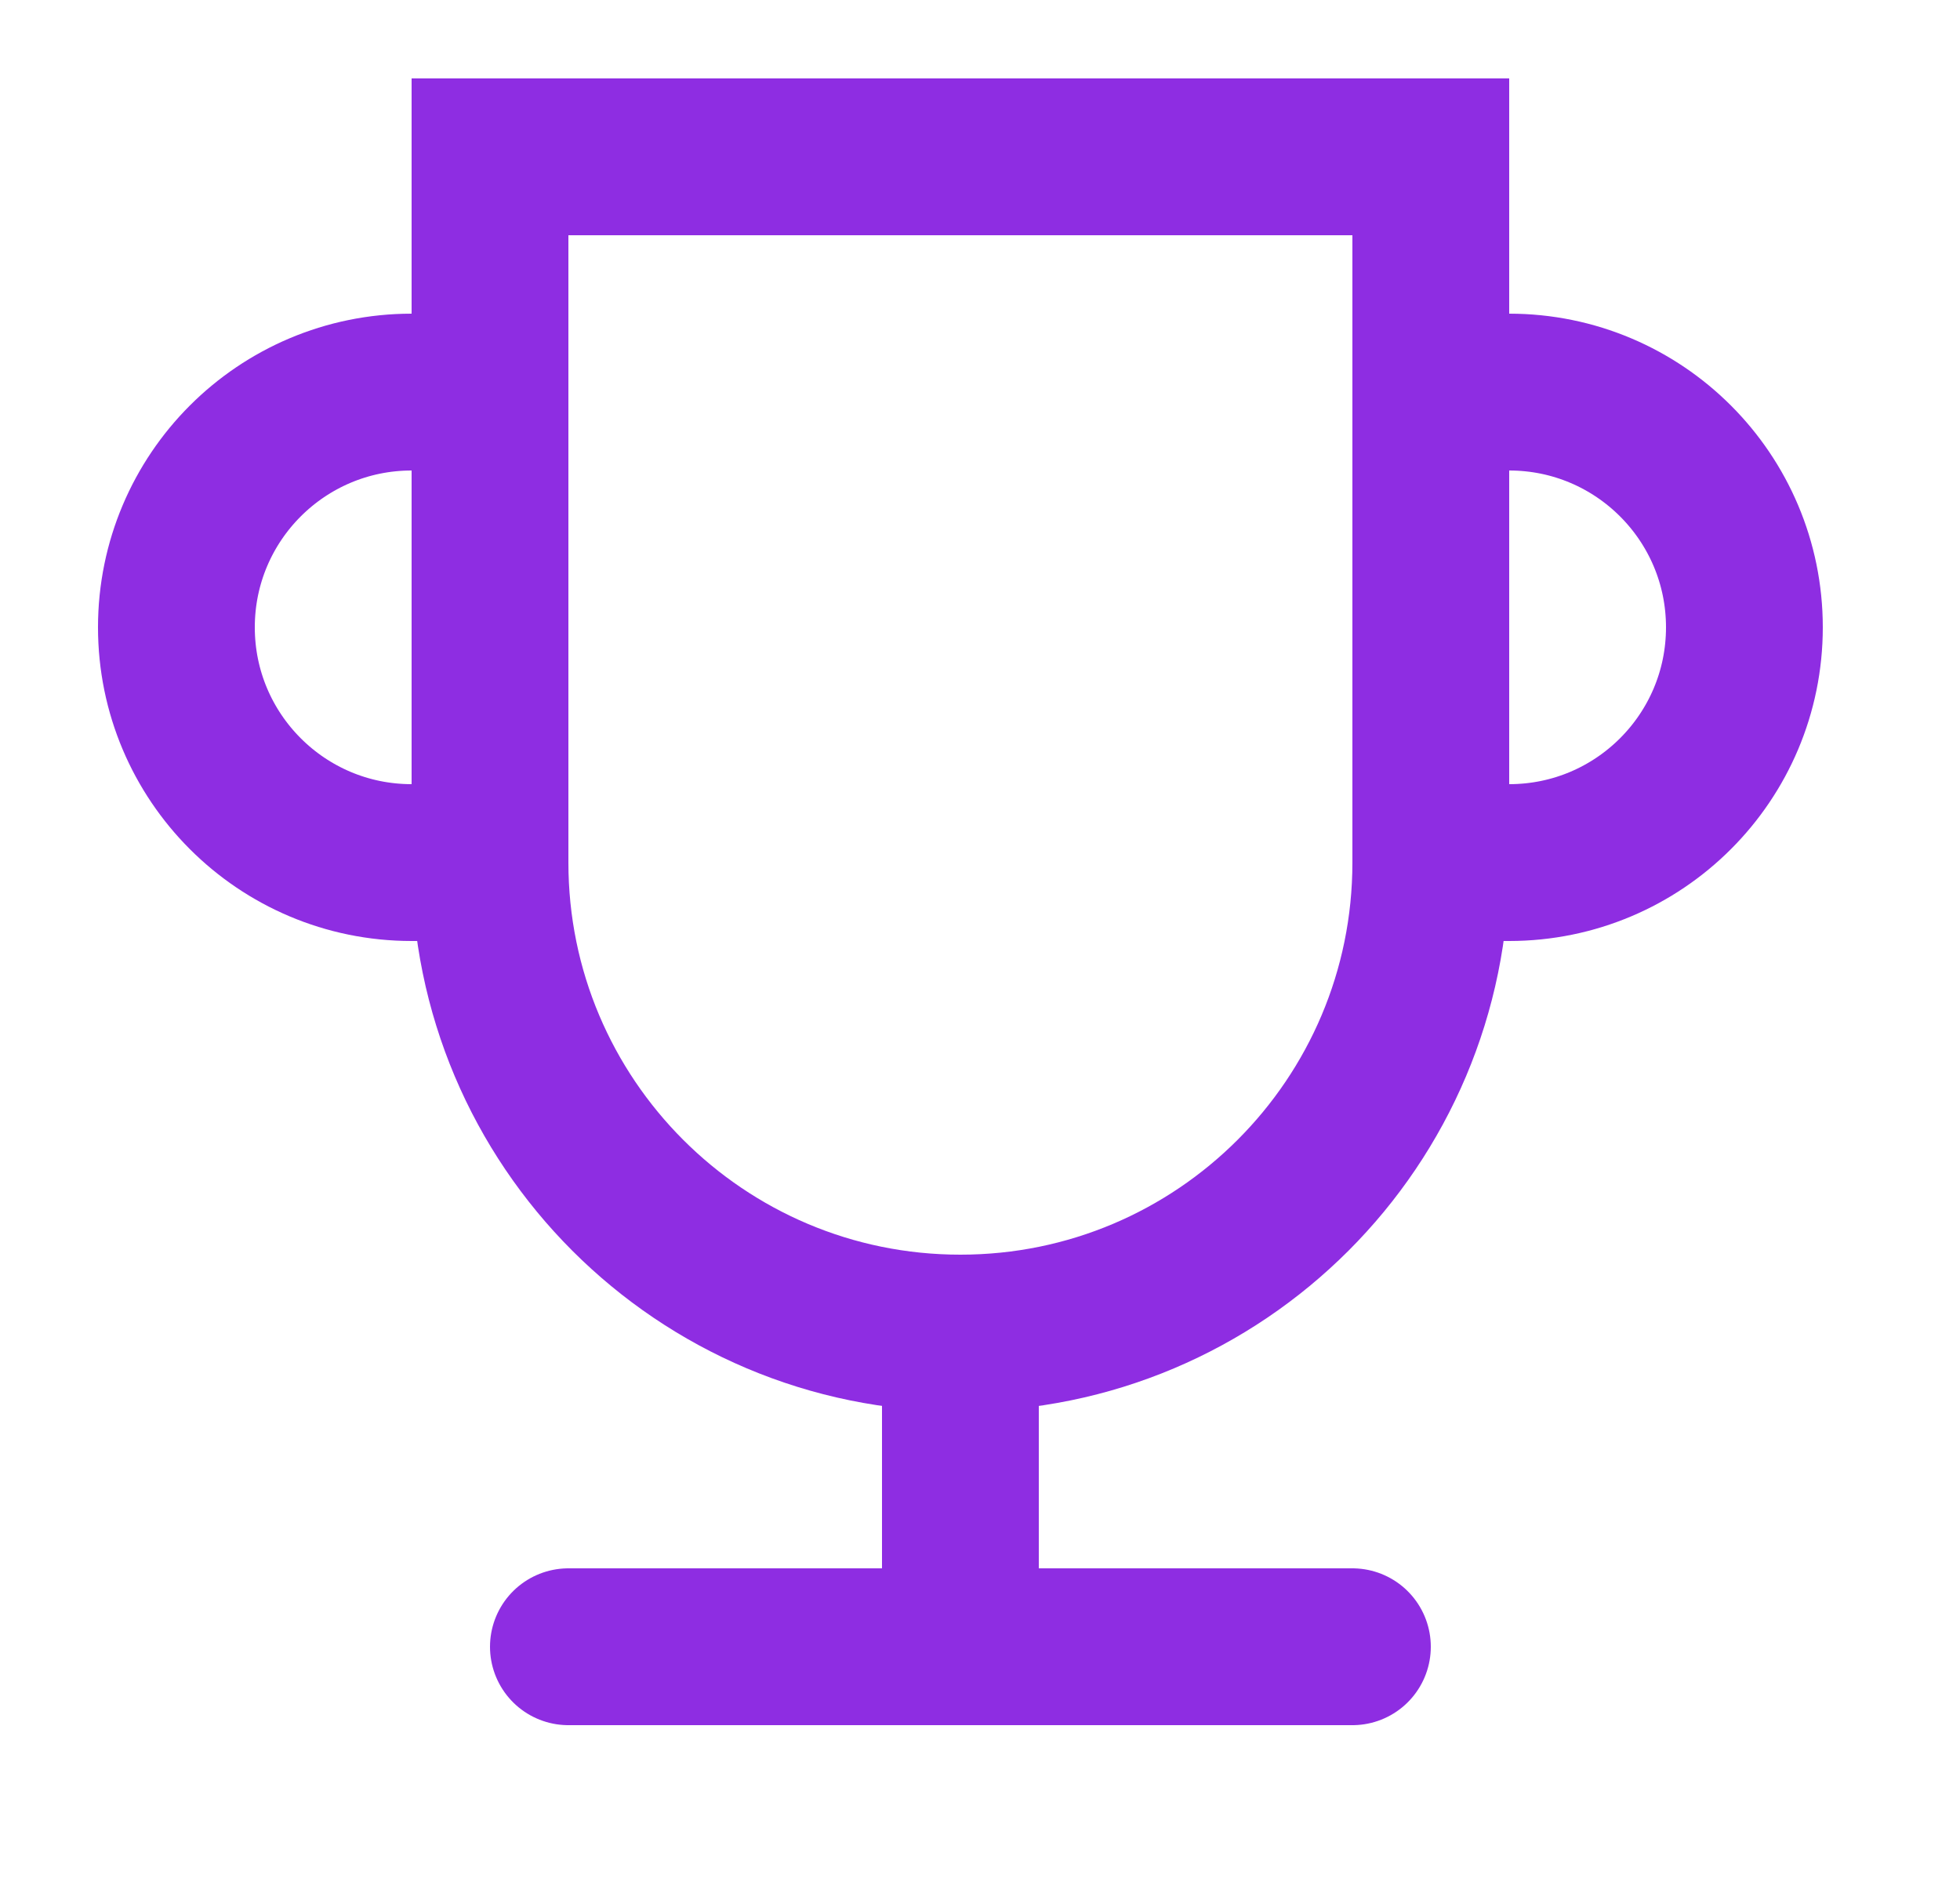
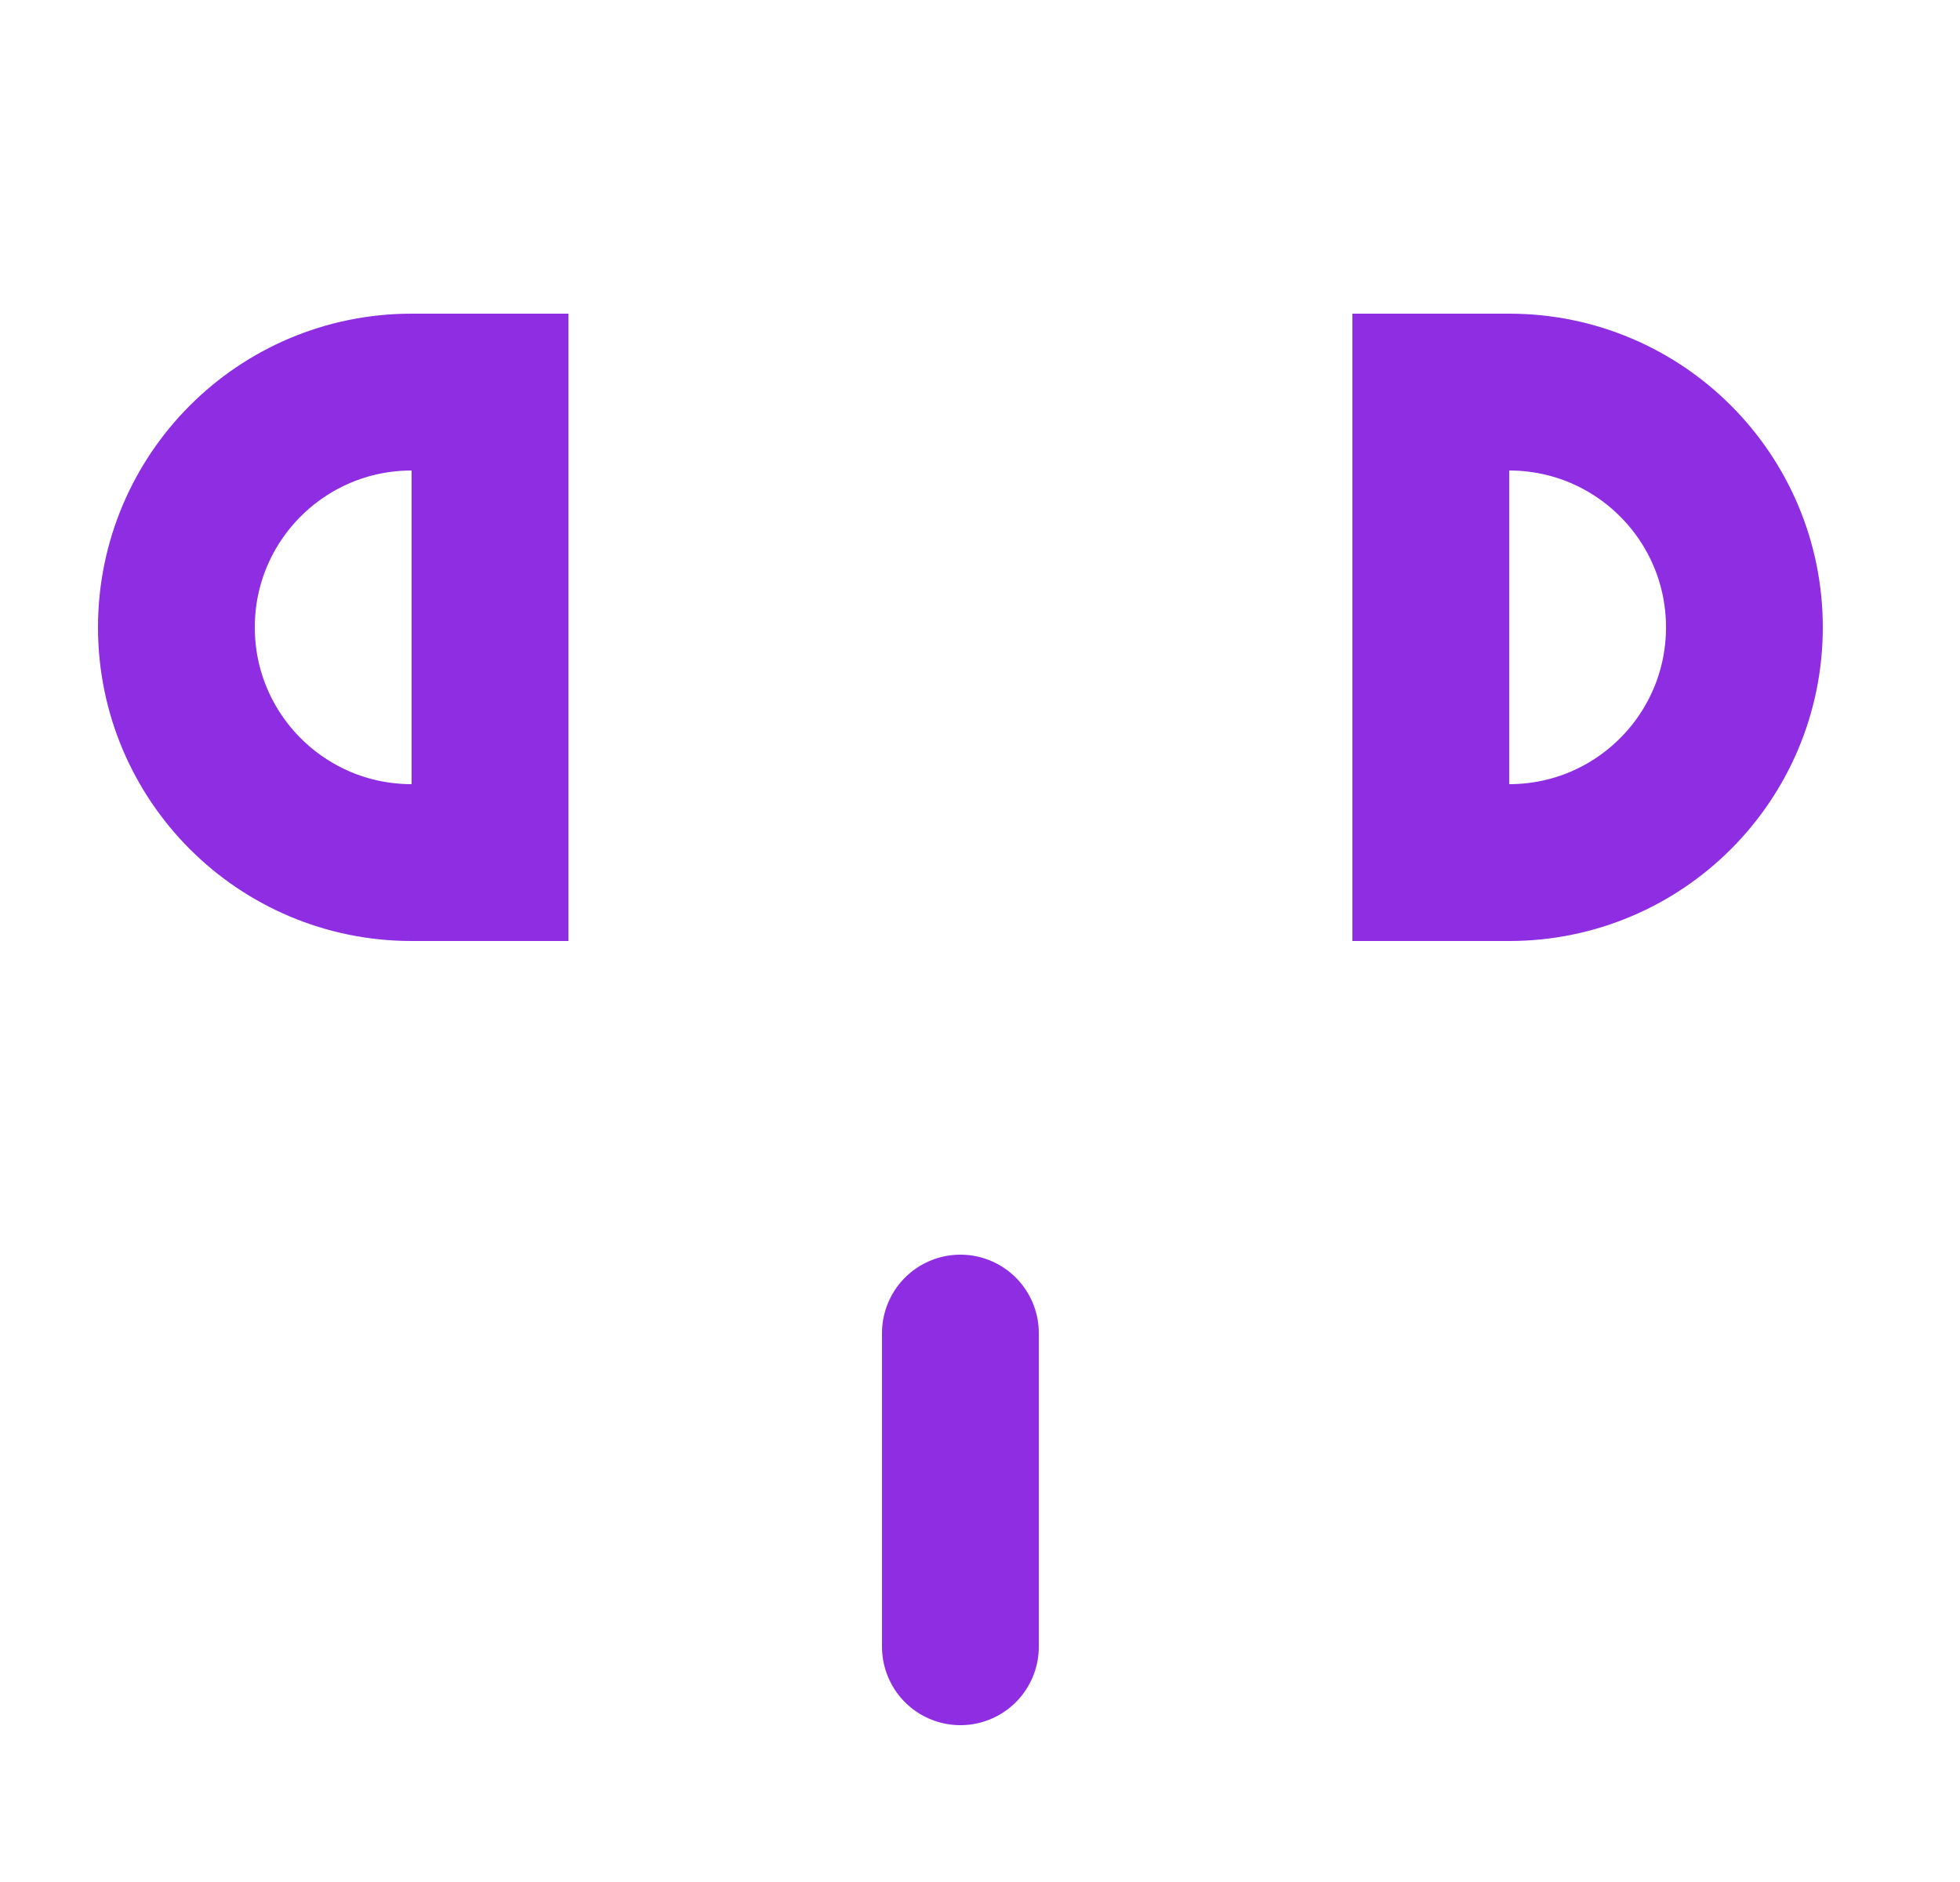
<svg xmlns="http://www.w3.org/2000/svg" width="25" height="24" viewBox="0 0 25 24" fill="none">
-   <path fill-rule="evenodd" clip-rule="evenodd" d="M6.25 2V11C6.25 14.314 8.936 17 12.25 17V17C15.564 17 18.25 14.314 18.25 11V2H6.25Z" stroke="#8E2DE2" stroke-width="2" stroke-linecap="round" />
-   <path d="M7.25 21H17.25" stroke="#8E2DE2" stroke-width="2" stroke-linecap="round" />
  <path d="M12.25 17V21" stroke="#8E2DE2" stroke-width="2" stroke-linecap="round" />
  <path fill-rule="evenodd" clip-rule="evenodd" d="M6.25 5H5.25C3.593 5 2.25 6.343 2.25 8V8C2.25 9.657 3.593 11 5.25 11H6.25L6.25 5Z" stroke="#8E2DE2" stroke-width="2" stroke-linecap="round" />
  <path fill-rule="evenodd" clip-rule="evenodd" d="M18.25 11H19.25C20.907 11 22.25 9.657 22.25 8V8C22.25 6.343 20.907 5 19.25 5H18.25V11Z" stroke="#8E2DE2" stroke-width="2" stroke-linecap="round" />
</svg>